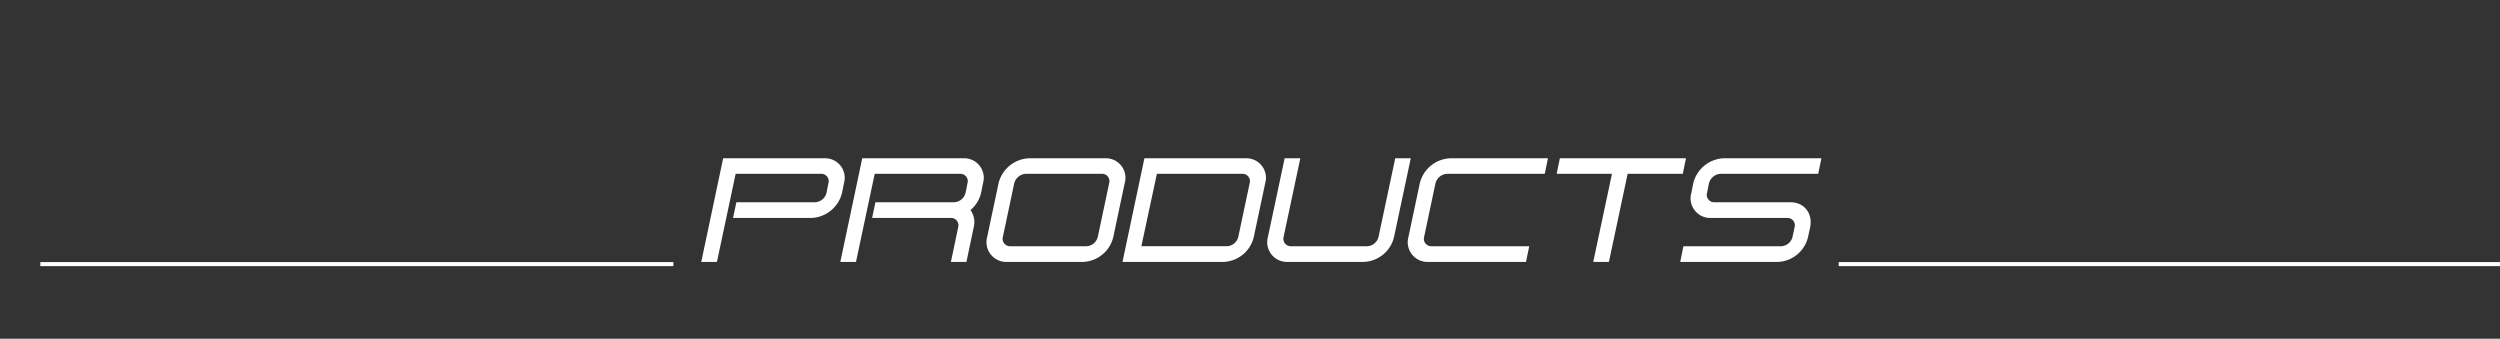
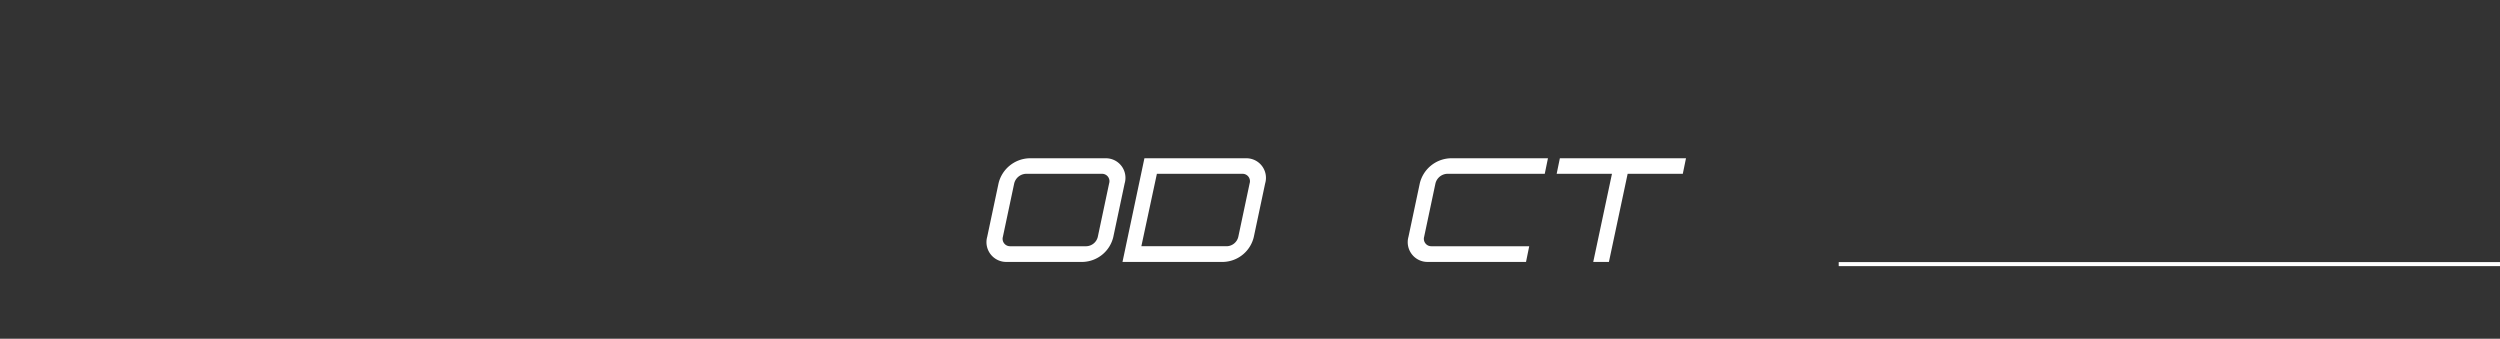
<svg xmlns="http://www.w3.org/2000/svg" id="レイヤー_1" data-name="レイヤー 1" viewBox="0 0 620 84">
  <rect x="0" y="0" width="620" height="84" fill="#333333" stroke="none" />
  <defs>
    <style>.cls-1{fill:#fff;}.cls-2{fill:none;stroke:#fff;stroke-miterlimit:10;}</style>
  </defs>
-   <path class="cls-1" d="M179.344,39.254h25.089a4.853,4.853,0,0,1,4.859,6.226l-.468,2.34a8.148,8.148,0,0,1-7.523,6.227H181.792l.827-3.887h19.51a3.062,3.062,0,0,0,2.844-2.34l.467-2.34a1.83,1.83,0,0,0-1.8-2.375h-21.2L177.8,64.954h-3.888Z" />
-   <path class="cls-1" d="M237.625,56.387a1.825,1.825,0,0,0-1.836-2.34h-19.51l.828-3.887h19.51a3.061,3.061,0,0,0,2.843-2.34l.468-2.34a1.831,1.831,0,0,0-1.8-2.375h-21.2l-4.643,21.849H208.4l5.436-25.7H238.92a4.854,4.854,0,0,1,4.86,6.226l-.468,2.34a8.052,8.052,0,0,1-2.628,4.284,5.142,5.142,0,0,1,.792,4.283l-1.8,8.567h-3.851Z" />
  <path class="cls-1" d="M244.828,58.727l2.808-13.247a8.114,8.114,0,0,1,7.559-6.226h18.862a4.853,4.853,0,0,1,4.859,6.226l-2.808,13.247a8.032,8.032,0,0,1-7.487,6.227H249.759A4.9,4.9,0,0,1,244.828,58.727Zm6.695-13.247-2.807,13.247a1.838,1.838,0,0,0,1.835,2.339h18.862a3.028,3.028,0,0,0,2.844-2.339l2.807-13.247a1.83,1.83,0,0,0-1.8-2.375H254.4A3.139,3.139,0,0,0,251.523,45.48Z" />
  <path class="cls-1" d="M283.815,39.254H308.9a4.854,4.854,0,0,1,4.86,6.226l-2.808,13.247a8.033,8.033,0,0,1-7.488,6.227H278.379ZM307.1,58.727l2.808-13.247a1.831,1.831,0,0,0-1.8-2.375h-21.2l-3.852,17.961h21.2A3.028,3.028,0,0,0,307.1,58.727Z" />
-   <path class="cls-1" d="M314.451,58.727l4.14-19.473h3.888l-4.14,19.473a1.838,1.838,0,0,0,1.835,2.339h18.862a3.028,3.028,0,0,0,2.844-2.339l4.14-19.473h3.851L345.73,58.727a8.029,8.029,0,0,1-7.486,6.227H319.383A4.9,4.9,0,0,1,314.451,58.727Z" />
  <path class="cls-1" d="M349.3,58.727l2.807-13.247a8.115,8.115,0,0,1,7.56-6.226h24.225l-.792,3.851H358.873a3.138,3.138,0,0,0-2.879,2.375l-2.807,13.247a1.838,1.838,0,0,0,1.834,2.339h24.226l-.792,3.888H354.23A4.9,4.9,0,0,1,349.3,58.727Z" />
  <path class="cls-1" d="M399.768,43.105H386.054l.792-3.851h31.28l-.792,3.851H403.656l-4.644,21.849h-3.887Z" />
-   <path class="cls-1" d="M417.482,61.066h24.225a3.028,3.028,0,0,0,2.844-2.339l.5-2.34a1.825,1.825,0,0,0-1.836-2.34H424.357a4.872,4.872,0,0,1-4.9-6.227l.468-2.34a8.114,8.114,0,0,1,7.558-6.226h24.226l-.792,3.851H426.7a3.139,3.139,0,0,0-2.88,2.375l-.467,2.34a1.825,1.825,0,0,0,1.836,2.34h18.861c3.42,0,5.579,2.808,4.859,6.227l-.5,2.34a8.031,8.031,0,0,1-7.486,6.227H416.69Z" />
-   <line class="cls-2" x1="10" y1="65.5" x2="167" y2="65.5" />
  <line class="cls-2" x1="456" y1="65.5" x2="620" y2="65.5" />
</svg>